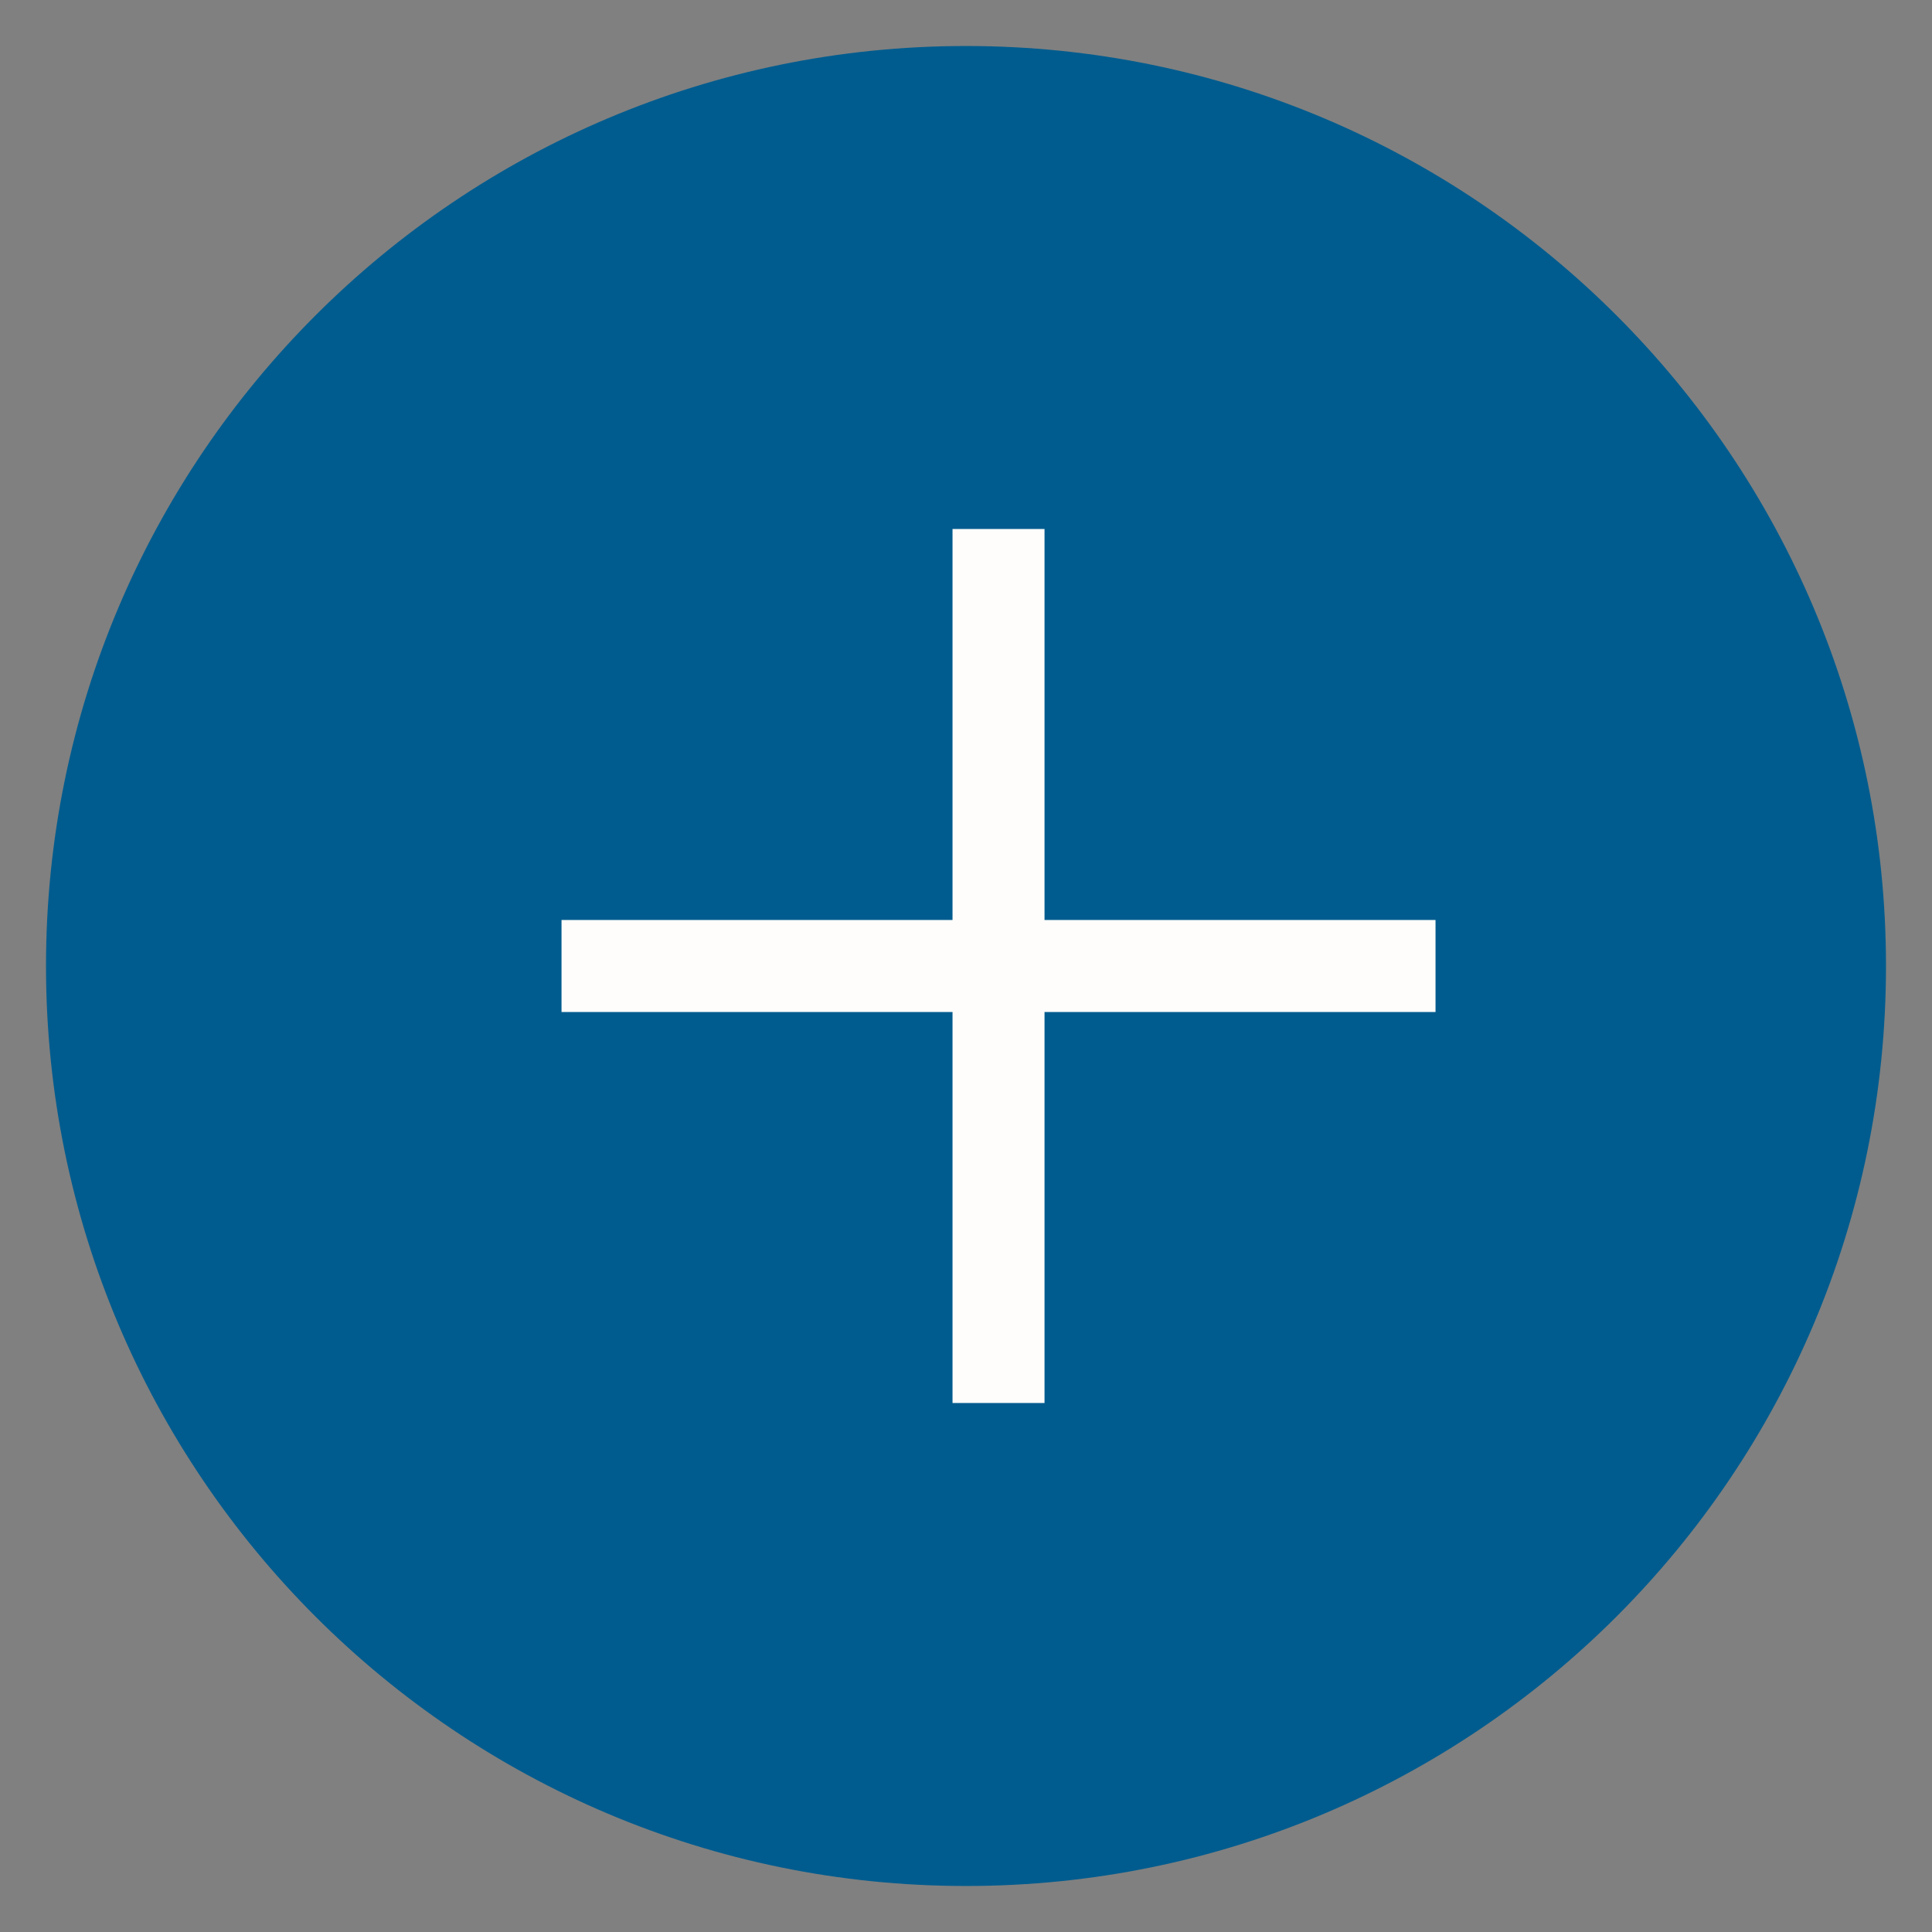
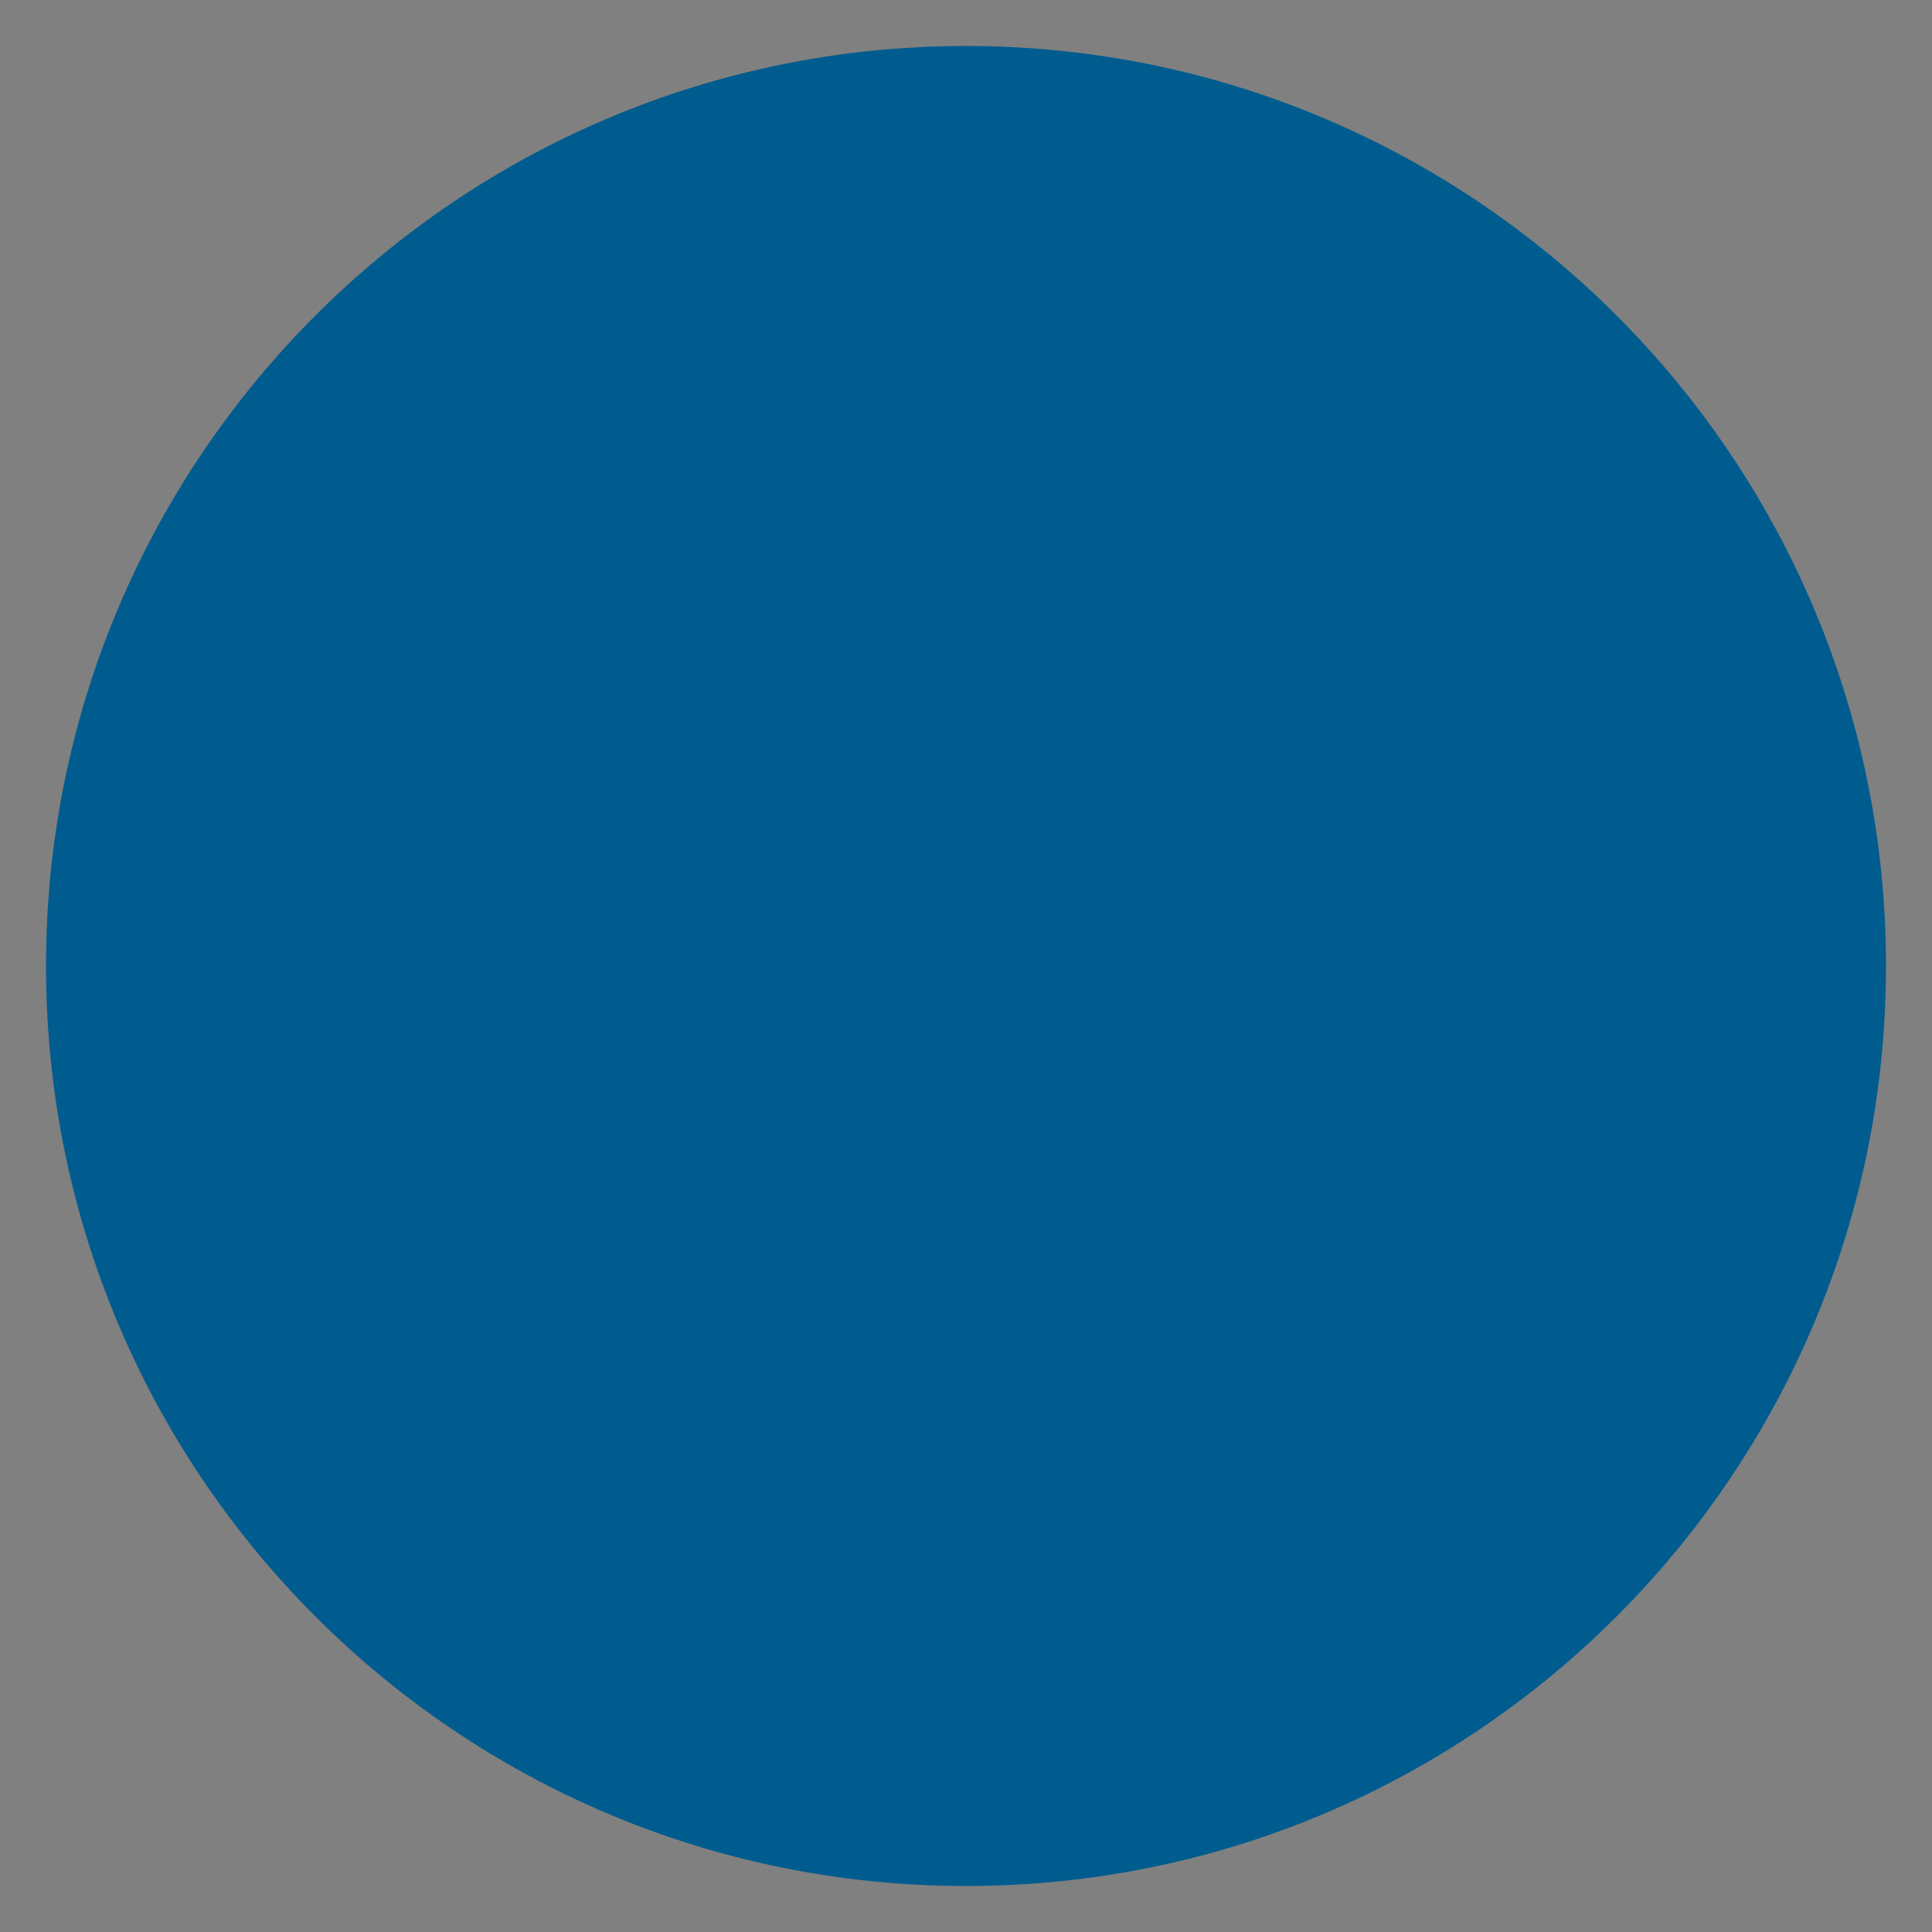
<svg xmlns="http://www.w3.org/2000/svg" height="42" width="42">
  <rect width="100%" height="100%" fill="#808080" stroke="none" />
  <path d="m20 40c11.046 0 20-8.954 20-20s-8.954-20-20-20-20 8.954-20 20 8.954 20 20 20z" fill="#005c8f" fill-rule="evenodd" transform="matrix(0 -1 1 0 1 41)" />
  <g fill="none" stroke="#fffdfb" stroke-width="2">
-     <path d="m.5 0v19" transform="matrix(0 -1 1 0 12.207 21.5)" />
-     <path d="m.5 0v19" transform="matrix(-1 -0 0 -1 22.207 30.5)" />
-   </g>
+     </g>
</svg>